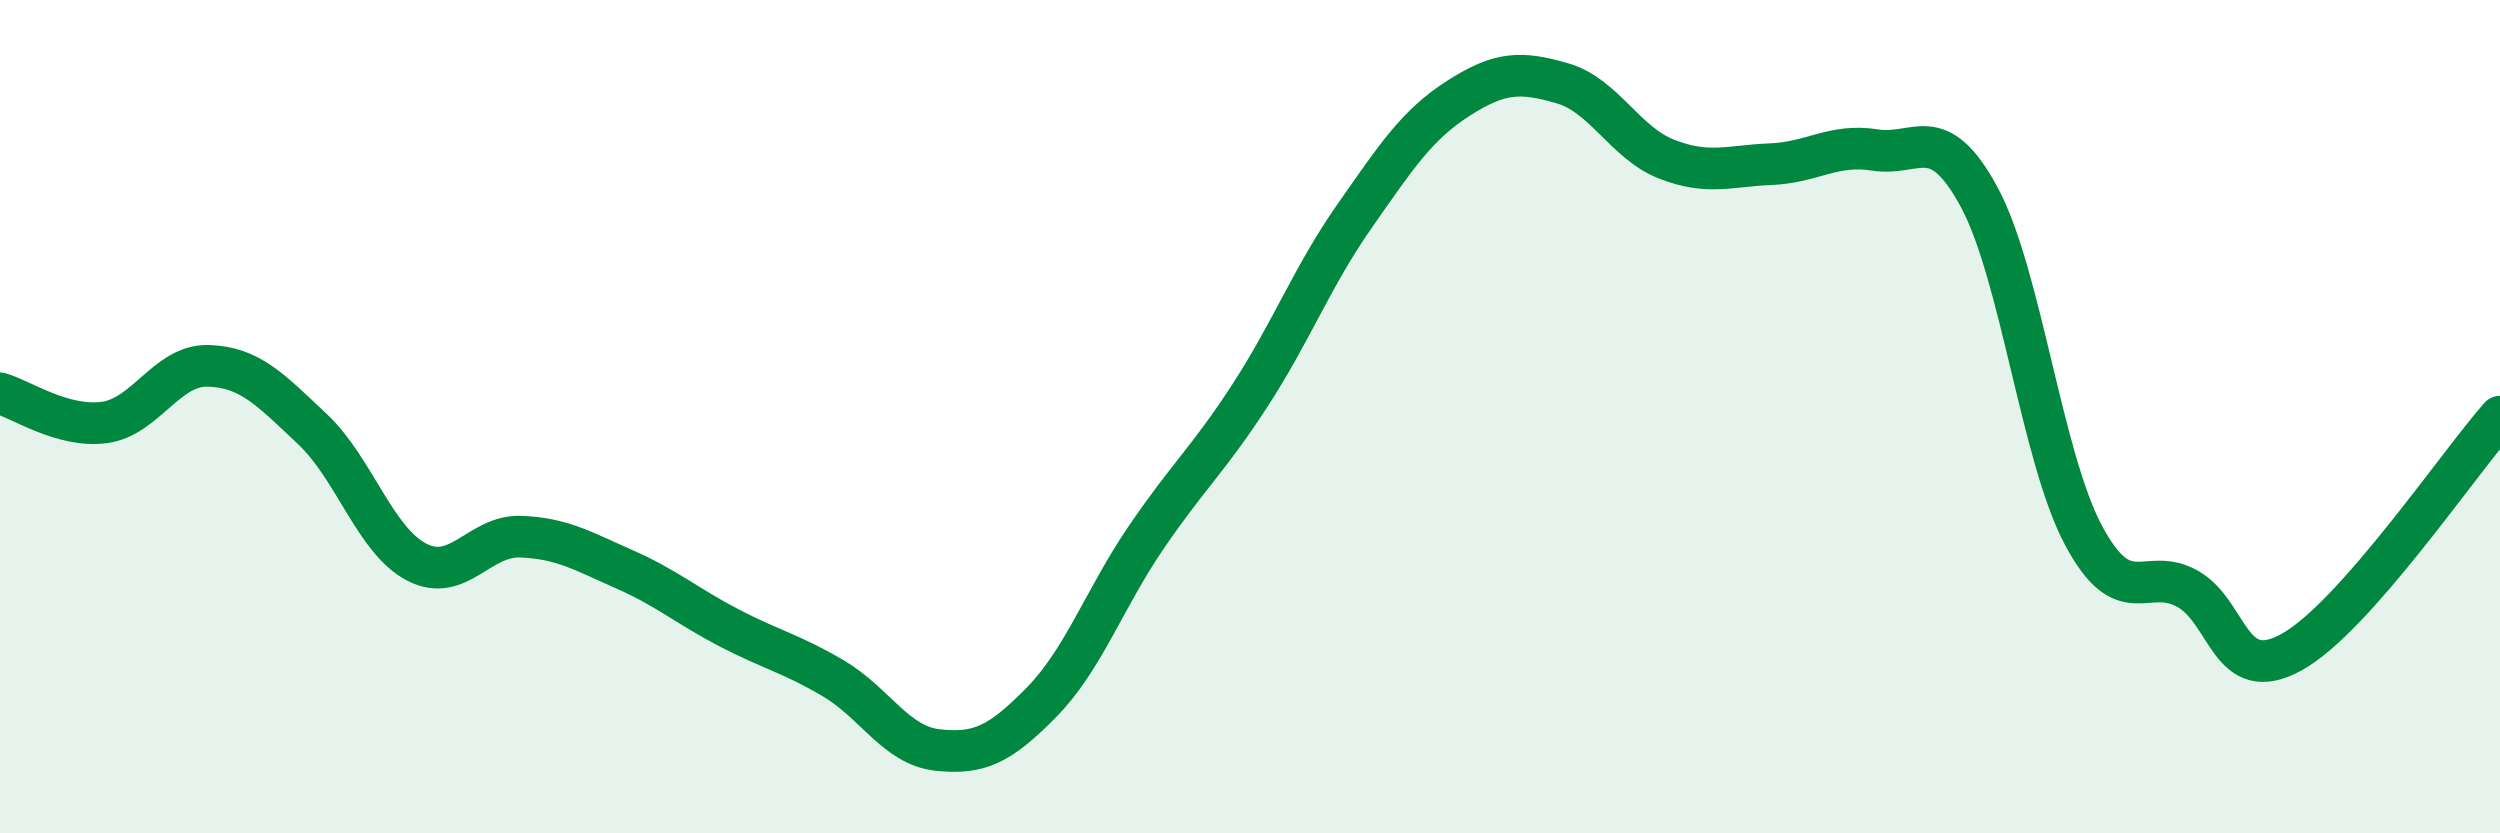
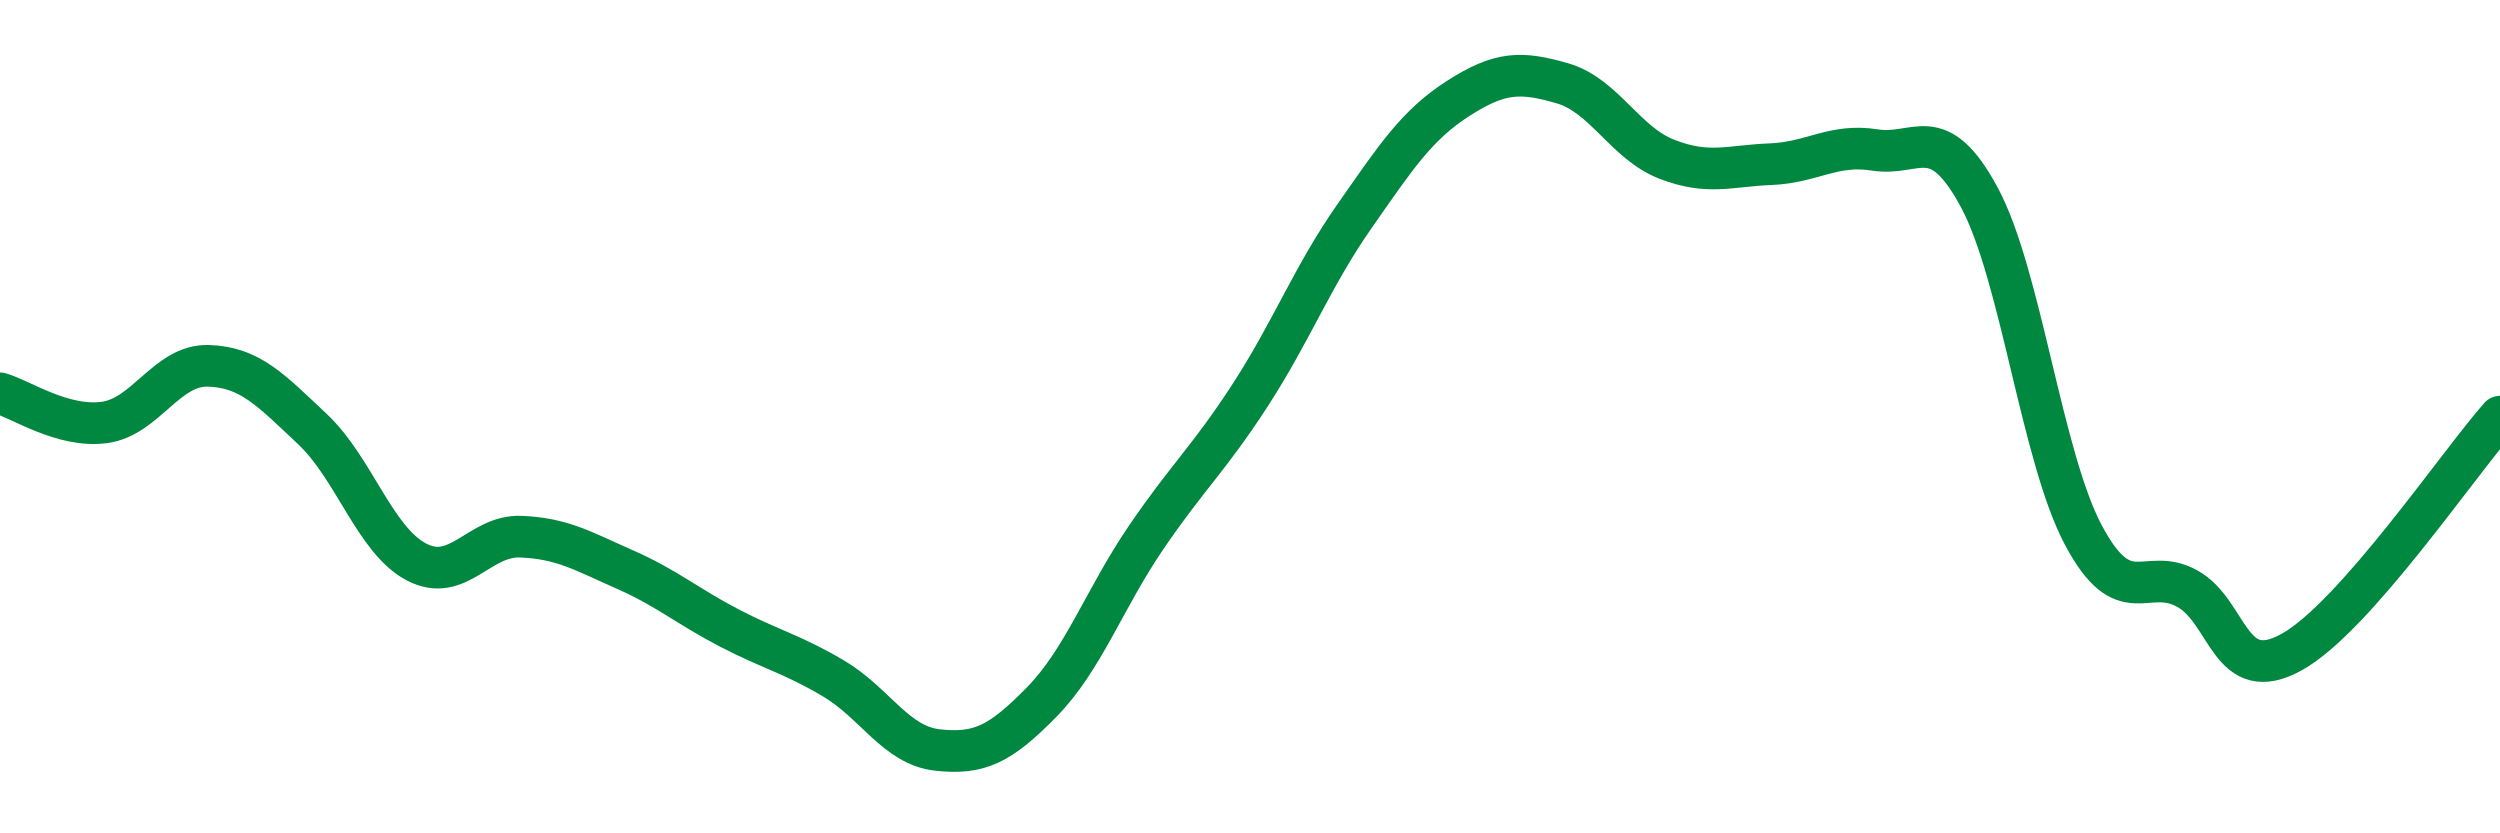
<svg xmlns="http://www.w3.org/2000/svg" width="60" height="20" viewBox="0 0 60 20">
-   <path d="M 0,9.44 C 0.5,9.58 1.5,10.27 2.5,10.14 C 3.5,10.01 4,8.75 5,8.78 C 6,8.81 6.5,9.36 7.5,10.3 C 8.5,11.24 9,12.97 10,13.49 C 11,14.01 11.5,12.84 12.5,12.88 C 13.5,12.92 14,13.23 15,13.67 C 16,14.11 16.5,14.55 17.5,15.07 C 18.5,15.59 19,15.69 20,16.28 C 21,16.87 21.5,17.89 22.5,18 C 23.5,18.11 24,17.87 25,16.85 C 26,15.83 26.5,14.38 27.5,12.91 C 28.5,11.44 29,11.03 30,9.49 C 31,7.95 31.5,6.63 32.5,5.2 C 33.5,3.77 34,3 35,2.36 C 36,1.72 36.5,1.71 37.5,2 C 38.5,2.29 39,3.43 40,3.82 C 41,4.21 41.5,3.98 42.5,3.94 C 43.5,3.9 44,3.44 45,3.6 C 46,3.76 46.5,2.88 47.5,4.73 C 48.5,6.58 49,10.96 50,12.84 C 51,14.72 51.5,13.57 52.5,14.13 C 53.5,14.69 53.5,16.48 55,15.65 C 56.5,14.82 59,11.13 60,10L60 20L0 20Z" fill="#008740" opacity="0.1" stroke-linecap="round" stroke-linejoin="round" />
  <path d="M 0,9.44 C 0.5,9.58 1.5,10.27 2.5,10.14 C 3.5,10.01 4,8.75 5,8.78 C 6,8.81 6.5,9.36 7.5,10.3 C 8.5,11.24 9,12.97 10,13.49 C 11,14.01 11.5,12.84 12.5,12.88 C 13.5,12.92 14,13.23 15,13.67 C 16,14.11 16.5,14.55 17.5,15.07 C 18.5,15.59 19,15.69 20,16.28 C 21,16.87 21.5,17.89 22.5,18 C 23.5,18.11 24,17.87 25,16.85 C 26,15.83 26.5,14.38 27.5,12.91 C 28.5,11.44 29,11.03 30,9.49 C 31,7.95 31.5,6.63 32.5,5.2 C 33.5,3.77 34,3 35,2.36 C 36,1.72 36.5,1.71 37.5,2 C 38.5,2.29 39,3.43 40,3.82 C 41,4.21 41.5,3.98 42.5,3.94 C 43.5,3.9 44,3.44 45,3.6 C 46,3.76 46.5,2.88 47.5,4.73 C 48.5,6.58 49,10.96 50,12.84 C 51,14.72 51.5,13.57 52.5,14.13 C 53.5,14.69 53.5,16.48 55,15.65 C 56.5,14.82 59,11.13 60,10" stroke="#008740" stroke-width="1" fill="none" stroke-linecap="round" stroke-linejoin="round" />
</svg>